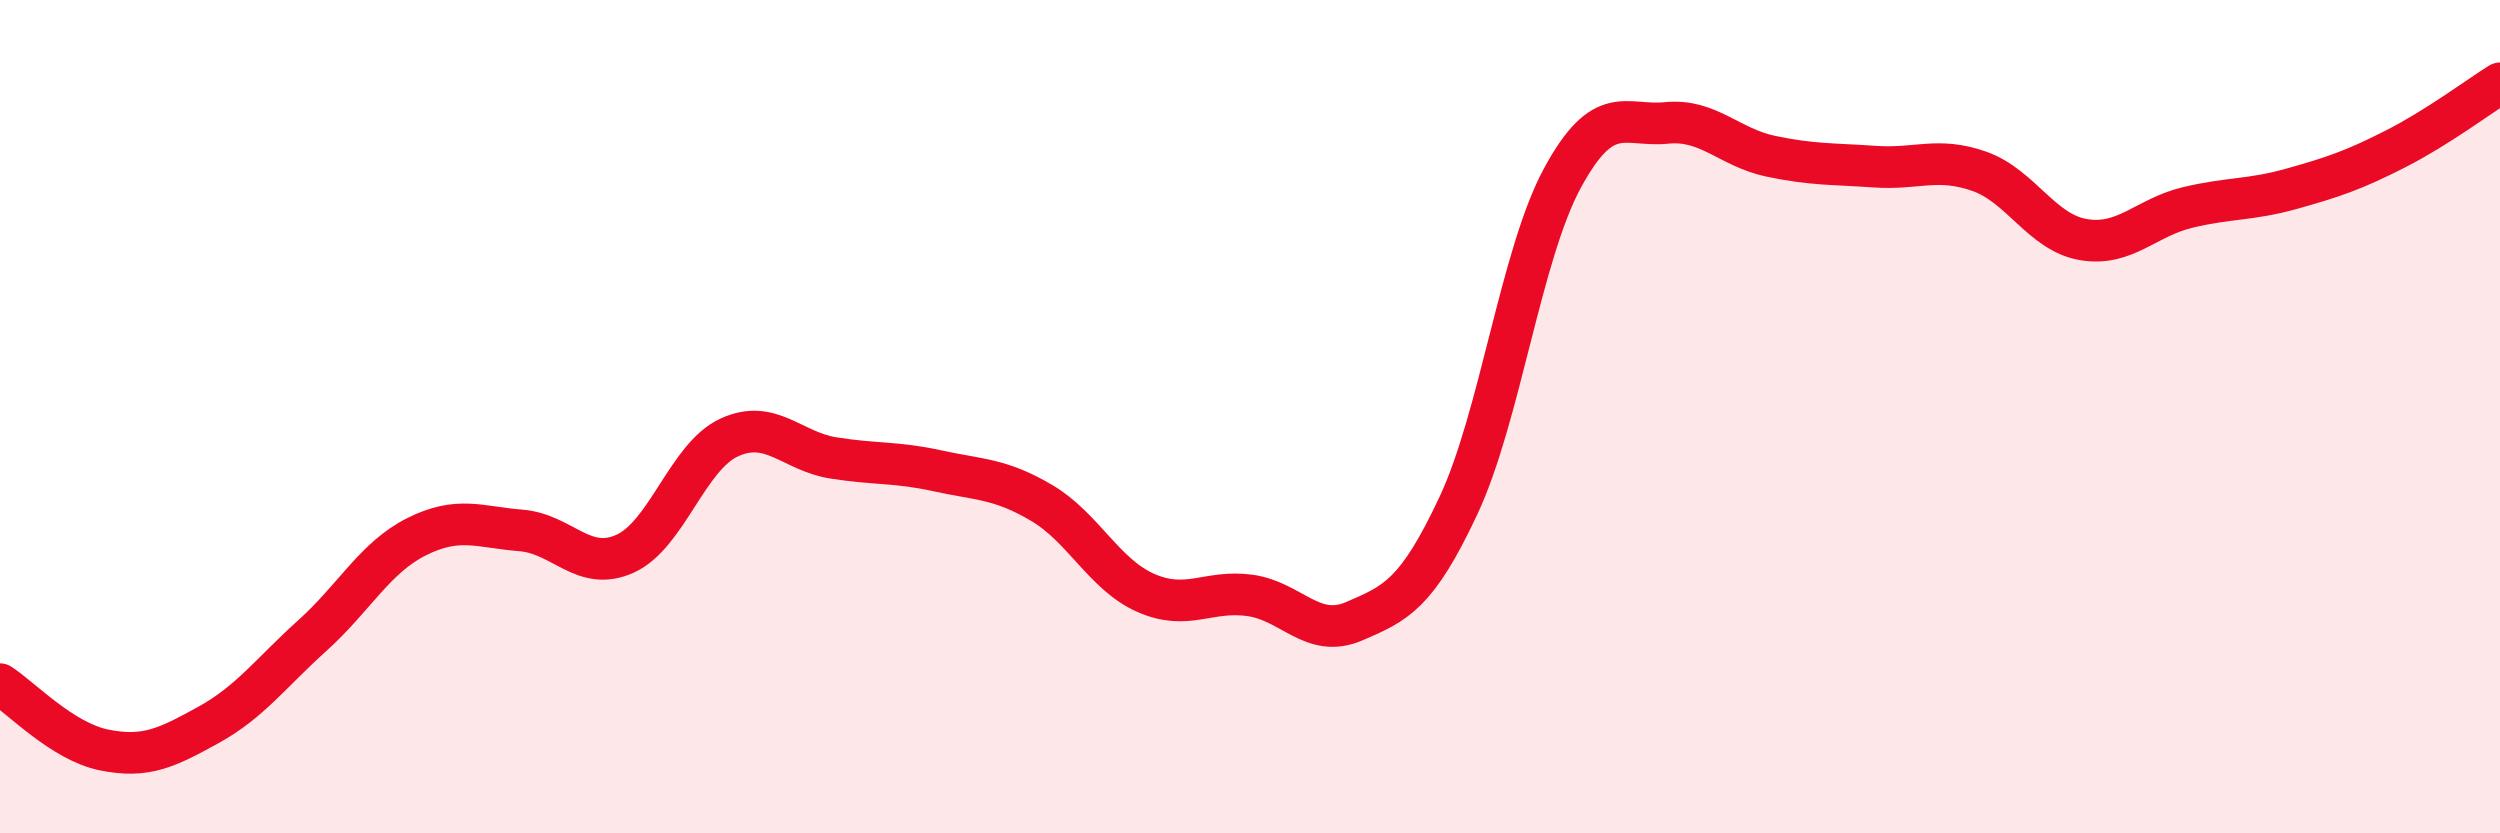
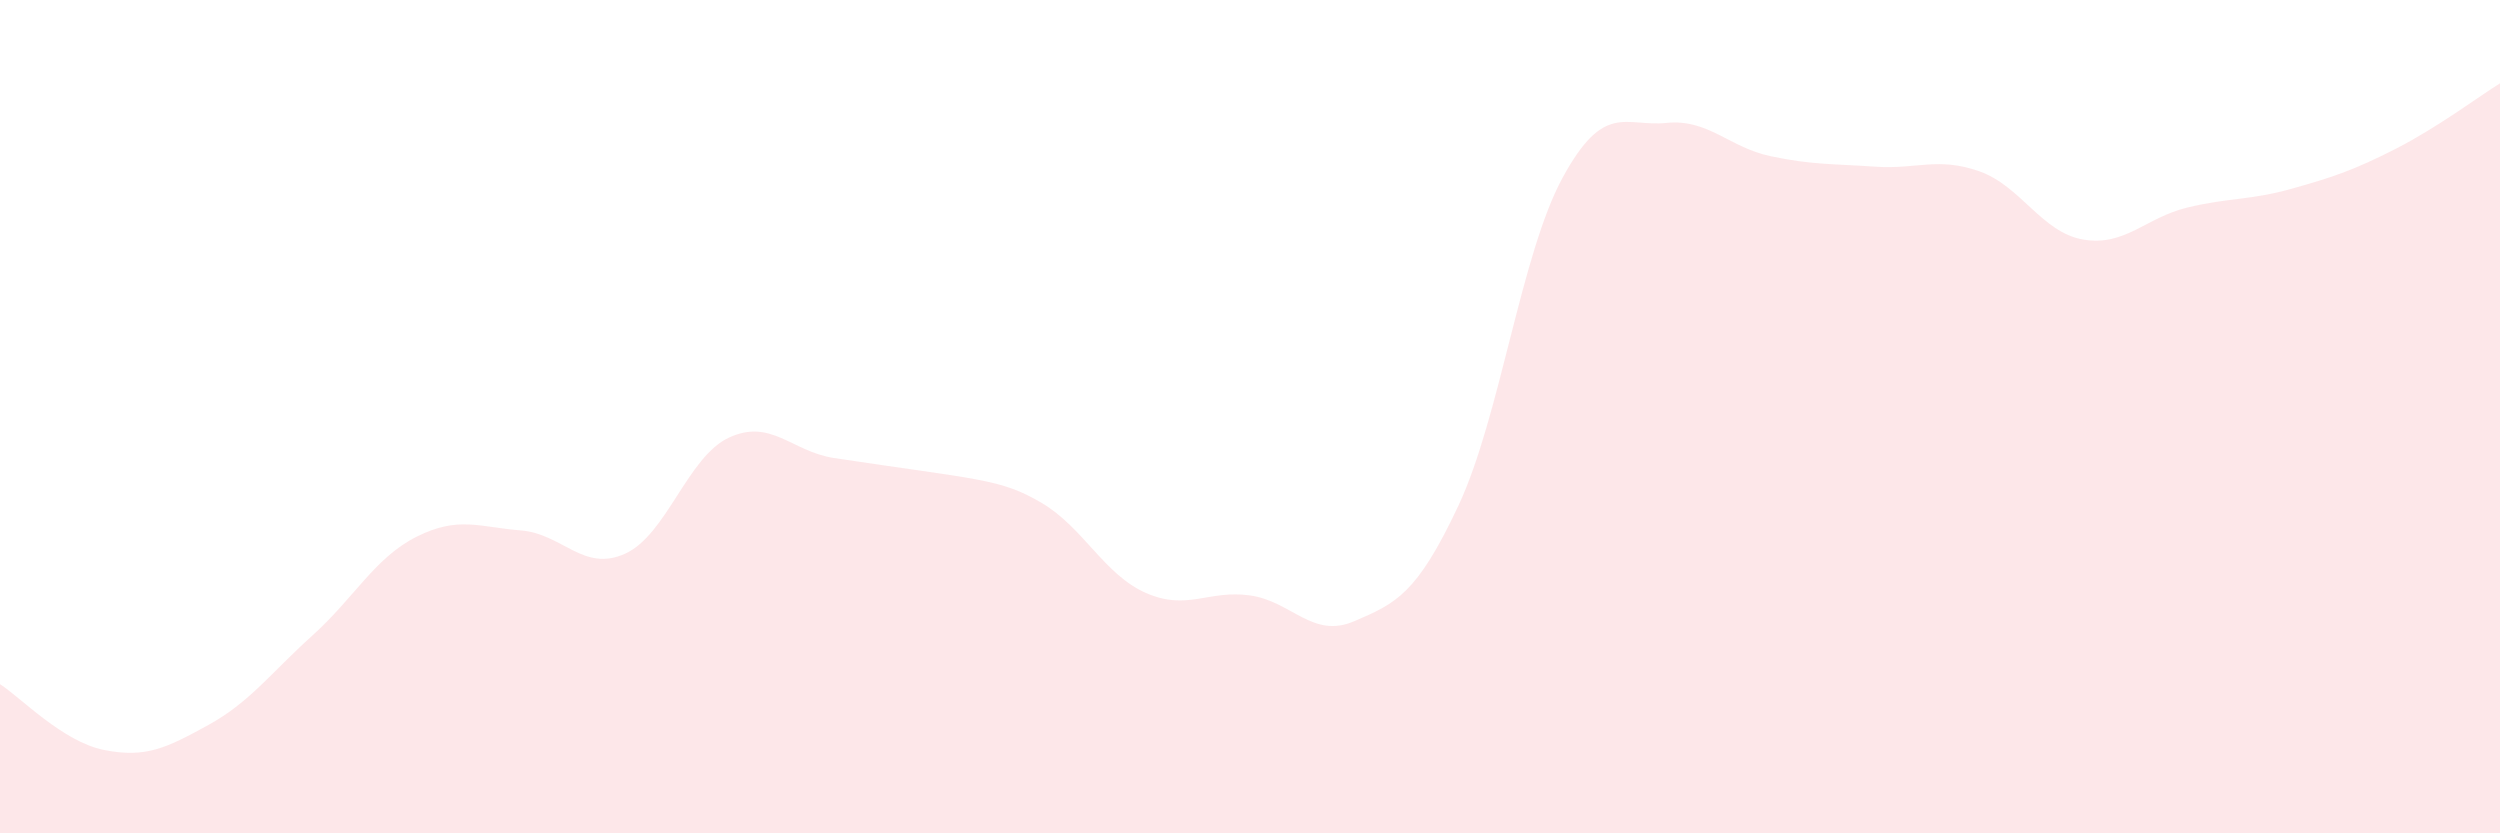
<svg xmlns="http://www.w3.org/2000/svg" width="60" height="20" viewBox="0 0 60 20">
-   <path d="M 0,16.42 C 0.5,16.74 1.5,17.8 2.5,18 C 3.5,18.2 4,17.95 5,17.4 C 6,16.85 6.5,16.15 7.5,15.25 C 8.5,14.35 9,13.38 10,12.88 C 11,12.38 11.5,12.65 12.5,12.73 C 13.5,12.81 14,13.74 15,13.29 C 16,12.84 16.5,10.96 17.5,10.5 C 18.5,10.04 19,10.83 20,10.99 C 21,11.15 21.5,11.08 22.5,11.3 C 23.5,11.52 24,11.48 25,12.07 C 26,12.66 26.5,13.79 27.5,14.23 C 28.5,14.67 29,14.15 30,14.29 C 31,14.43 31.5,15.34 32.5,14.91 C 33.5,14.48 34,14.27 35,12.14 C 36,10.01 36.5,6.11 37.5,4.27 C 38.5,2.43 39,3.05 40,2.95 C 41,2.85 41.5,3.54 42.5,3.75 C 43.5,3.96 44,3.93 45,4 C 46,4.07 46.5,3.76 47.5,4.11 C 48.5,4.46 49,5.58 50,5.75 C 51,5.92 51.5,5.22 52.5,4.98 C 53.5,4.74 54,4.81 55,4.53 C 56,4.25 56.5,4.08 57.5,3.57 C 58.5,3.06 59.5,2.31 60,2L60 20L0 20Z" fill="#EB0A25" opacity="0.1" stroke-linecap="round" stroke-linejoin="round" />
-   <path d="M 0,16.42 C 0.5,16.74 1.5,17.8 2.5,18 C 3.5,18.2 4,17.95 5,17.4 C 6,16.85 6.5,16.15 7.5,15.25 C 8.5,14.35 9,13.38 10,12.88 C 11,12.38 11.5,12.65 12.5,12.73 C 13.5,12.81 14,13.74 15,13.29 C 16,12.84 16.5,10.96 17.5,10.5 C 18.5,10.04 19,10.83 20,10.99 C 21,11.15 21.5,11.08 22.5,11.3 C 23.5,11.52 24,11.48 25,12.07 C 26,12.66 26.5,13.79 27.5,14.23 C 28.5,14.67 29,14.15 30,14.29 C 31,14.43 31.5,15.34 32.5,14.91 C 33.5,14.48 34,14.27 35,12.14 C 36,10.01 36.5,6.11 37.5,4.27 C 38.5,2.43 39,3.05 40,2.95 C 41,2.85 41.5,3.54 42.5,3.75 C 43.5,3.96 44,3.93 45,4 C 46,4.07 46.5,3.76 47.5,4.11 C 48.5,4.46 49,5.58 50,5.75 C 51,5.92 51.5,5.22 52.5,4.98 C 53.5,4.74 54,4.81 55,4.53 C 56,4.25 56.5,4.08 57.5,3.57 C 58.5,3.06 59.5,2.31 60,2" stroke="#EB0A25" stroke-width="1" fill="none" stroke-linecap="round" stroke-linejoin="round" />
+   <path d="M 0,16.42 C 0.5,16.74 1.5,17.8 2.5,18 C 3.5,18.2 4,17.95 5,17.4 C 6,16.85 6.5,16.15 7.5,15.25 C 8.5,14.35 9,13.38 10,12.88 C 11,12.38 11.5,12.65 12.5,12.73 C 13.5,12.81 14,13.74 15,13.29 C 16,12.84 16.5,10.96 17.5,10.5 C 18.5,10.04 19,10.83 20,10.99 C 23.5,11.52 24,11.48 25,12.07 C 26,12.66 26.5,13.79 27.5,14.23 C 28.5,14.67 29,14.15 30,14.29 C 31,14.43 31.5,15.34 32.5,14.91 C 33.5,14.48 34,14.27 35,12.14 C 36,10.01 36.5,6.11 37.5,4.27 C 38.5,2.43 39,3.05 40,2.95 C 41,2.85 41.5,3.54 42.5,3.75 C 43.5,3.96 44,3.93 45,4 C 46,4.07 46.5,3.76 47.5,4.11 C 48.5,4.46 49,5.58 50,5.75 C 51,5.92 51.5,5.22 52.5,4.98 C 53.5,4.74 54,4.81 55,4.53 C 56,4.25 56.5,4.08 57.5,3.57 C 58.5,3.06 59.5,2.31 60,2L60 20L0 20Z" fill="#EB0A25" opacity="0.1" stroke-linecap="round" stroke-linejoin="round" />
</svg>